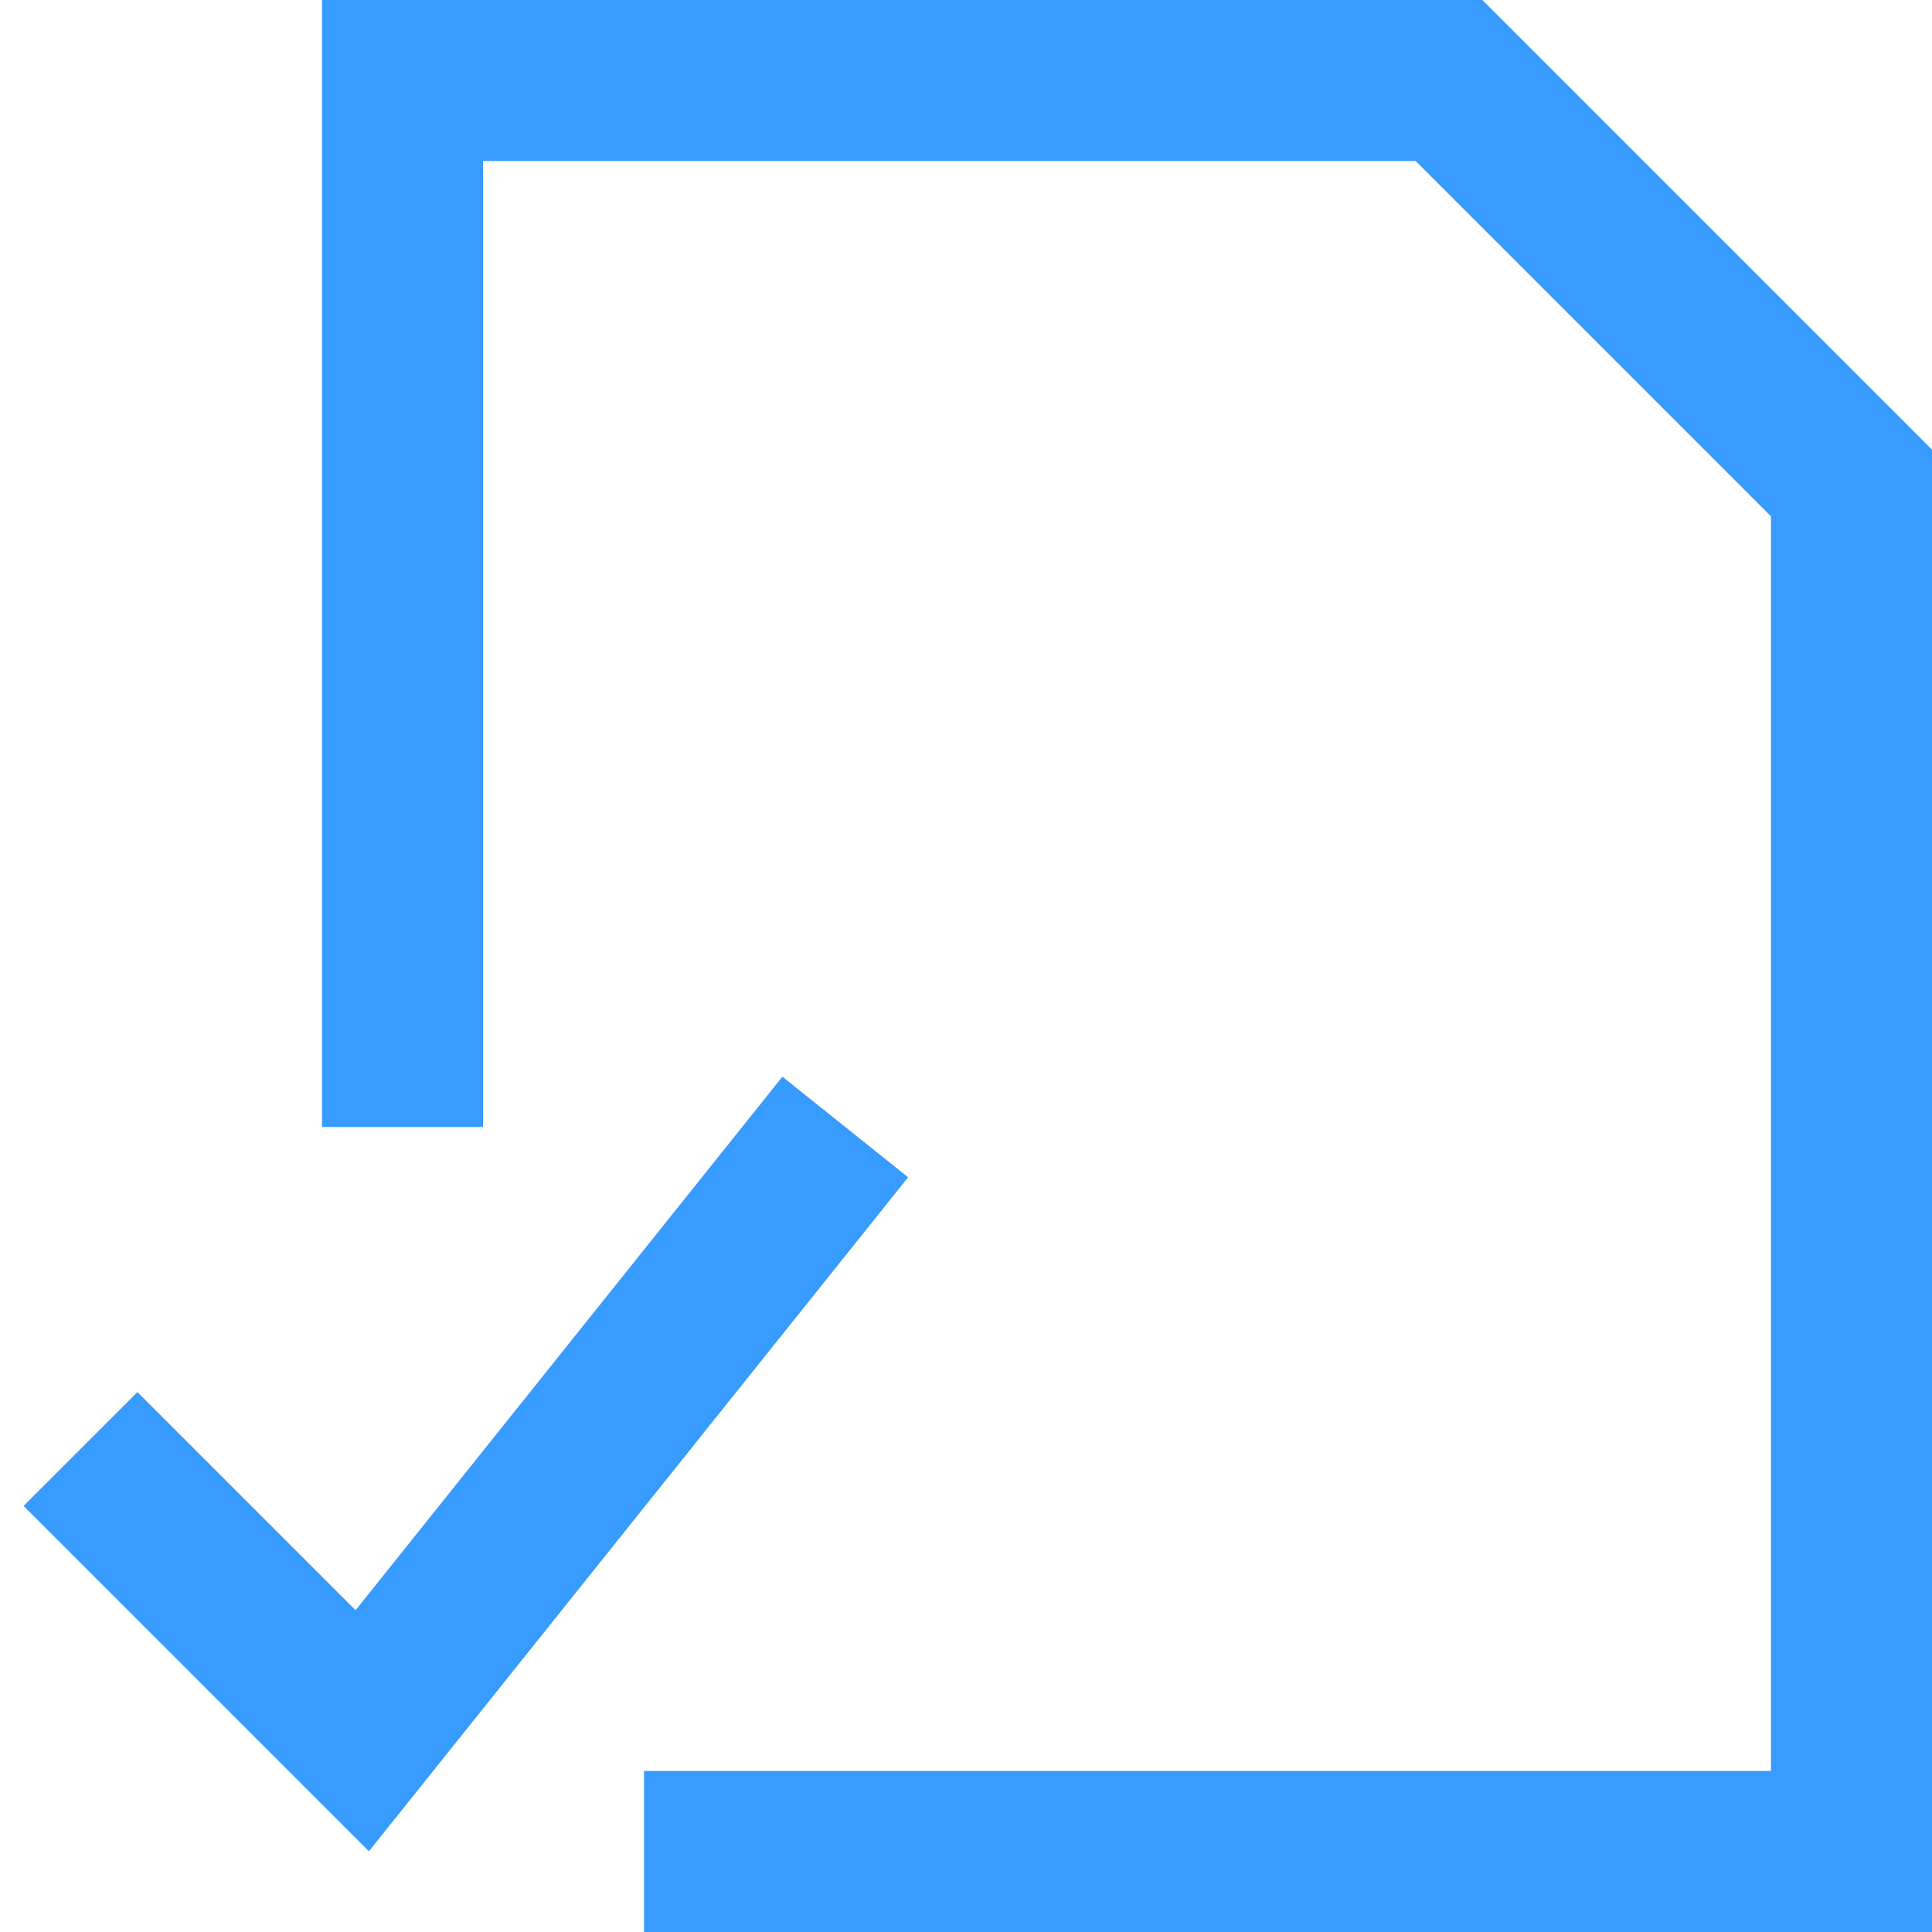
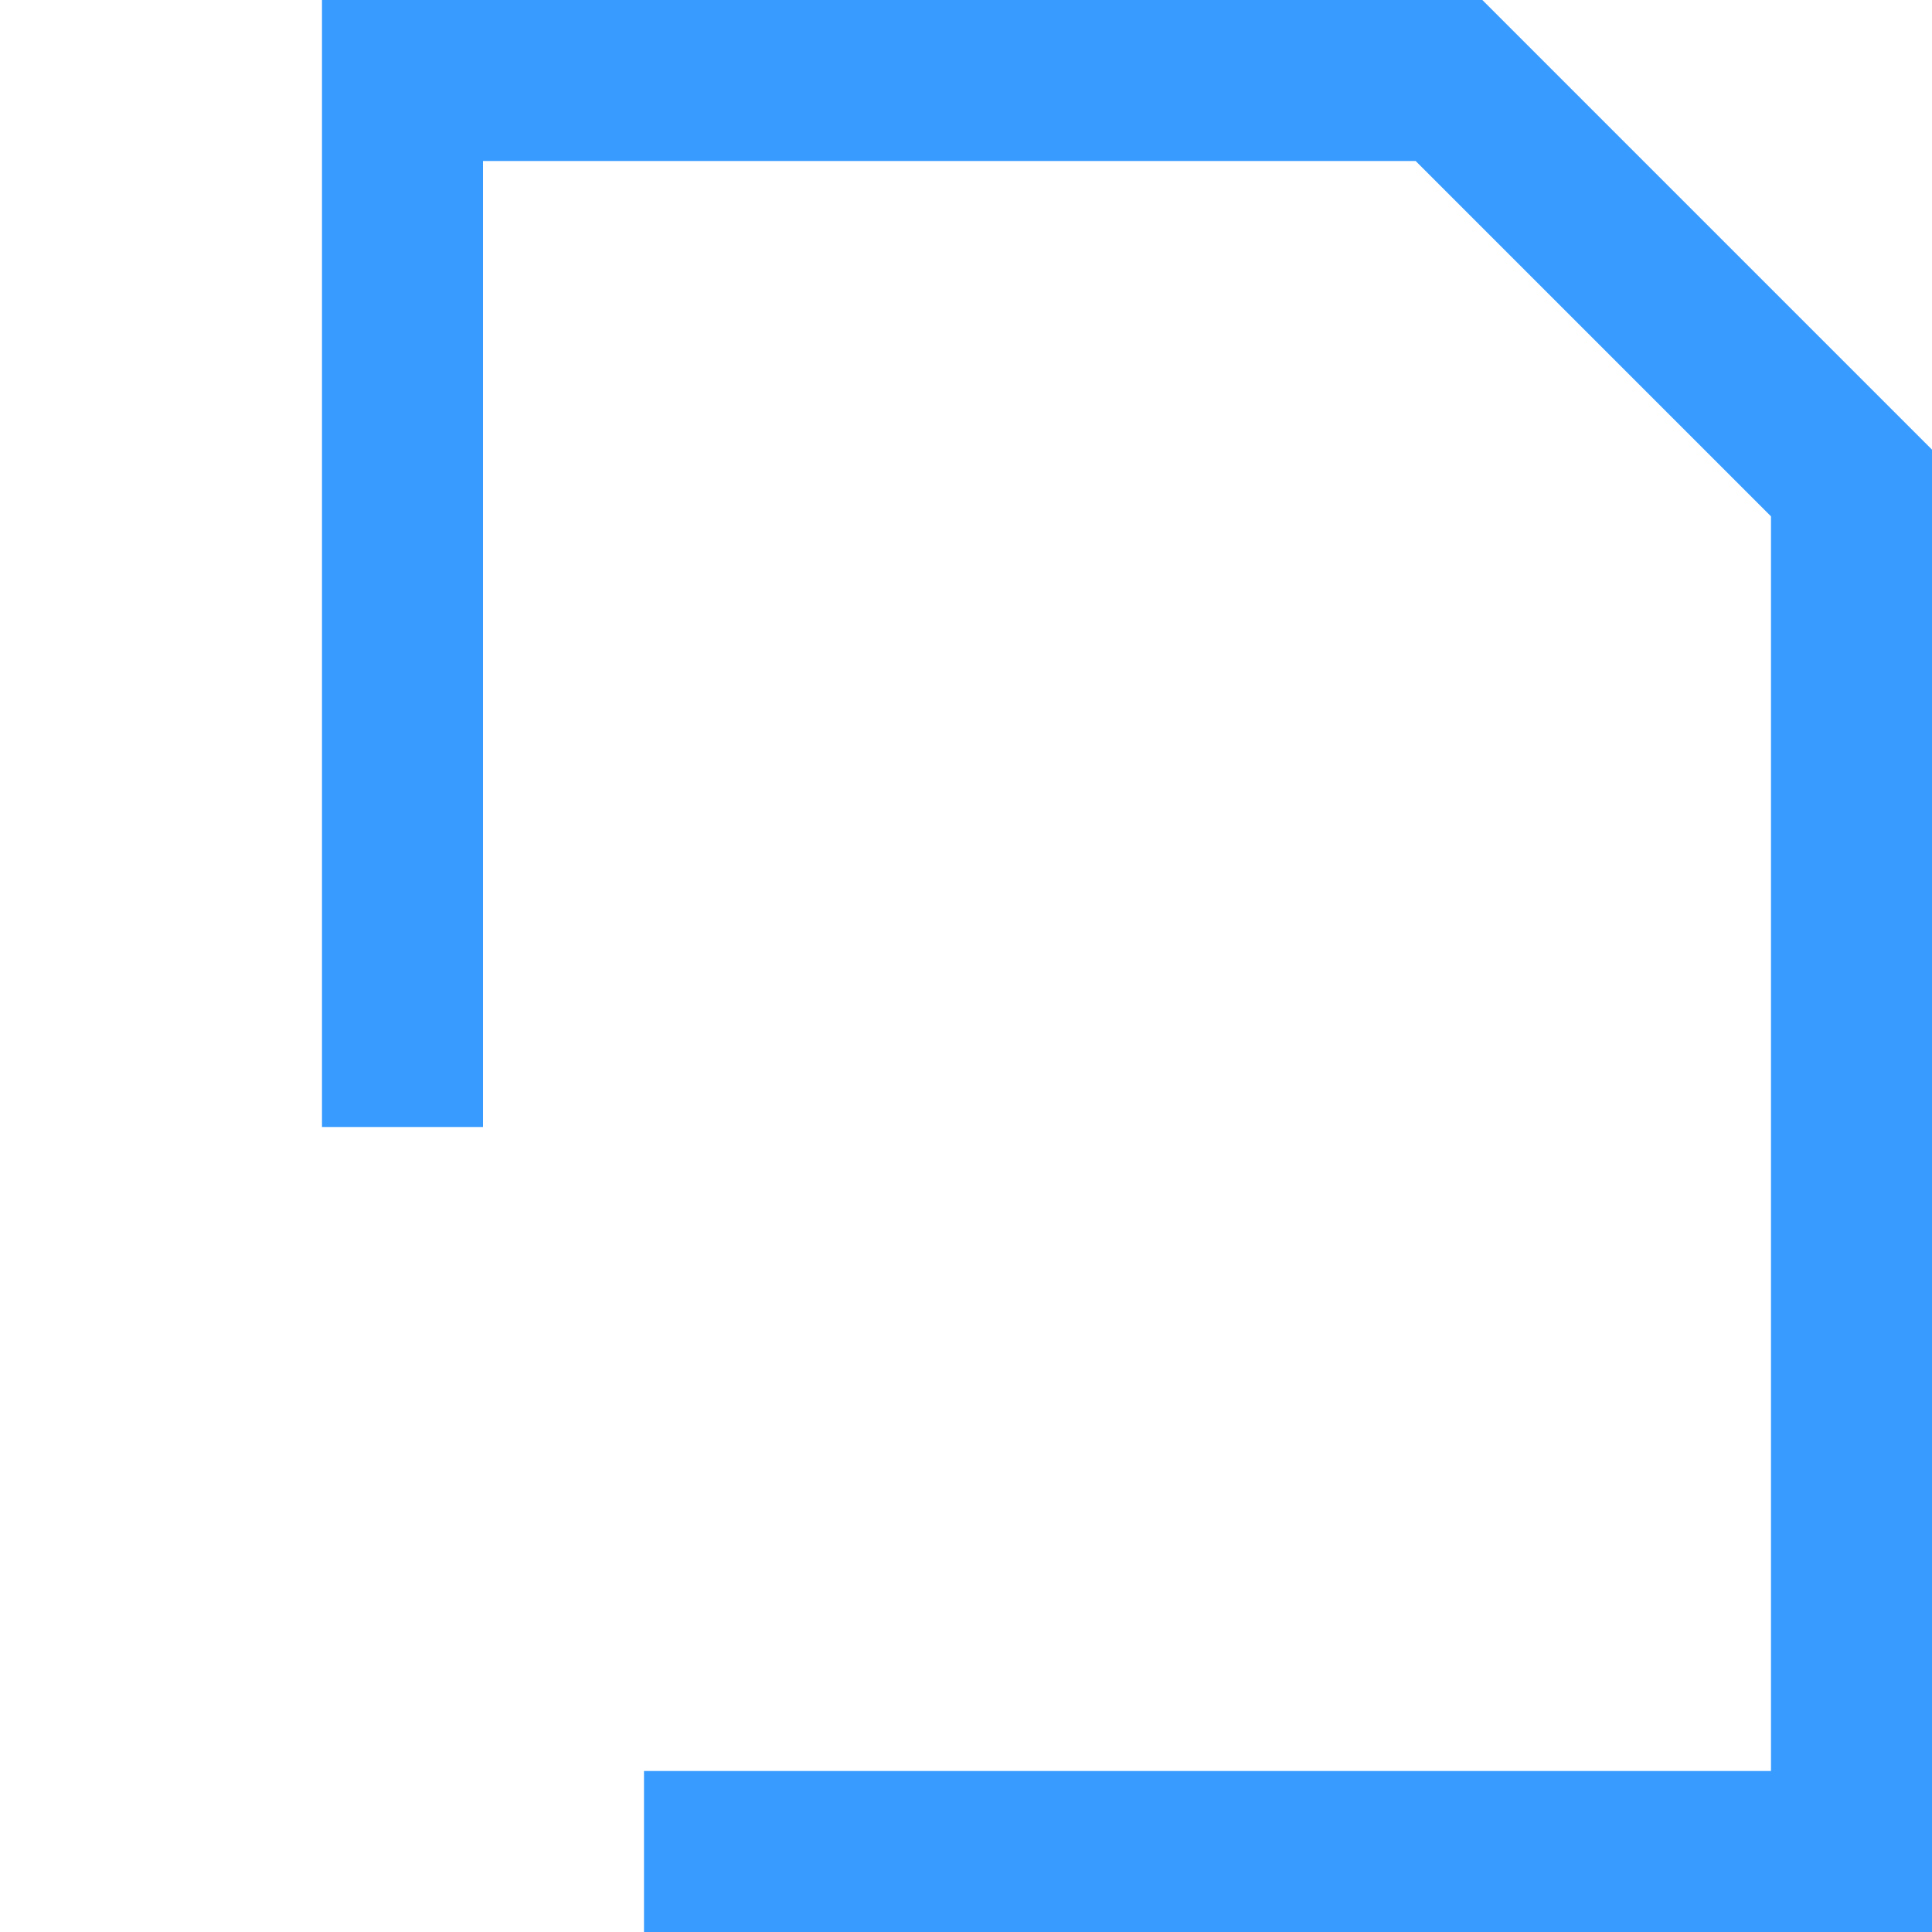
<svg xmlns="http://www.w3.org/2000/svg" width="24" height="24" viewBox="0 0 24 24" fill="none">
  <g clip-path="url(#clip0_9275_2192)">
-     <path d="M1 18L4.5 21.5L10.5 14" stroke="#379BFF" stroke-width="2" />
    <path d="M8 23H23V6L18 1H5V14" stroke="#379BFF" stroke-width="2" />
  </g>
  <defs>
    <clipPath id="clip0_9275_2192">
      <rect width="24" height="24" fill="white" />
    </clipPath>
  </defs>
</svg>